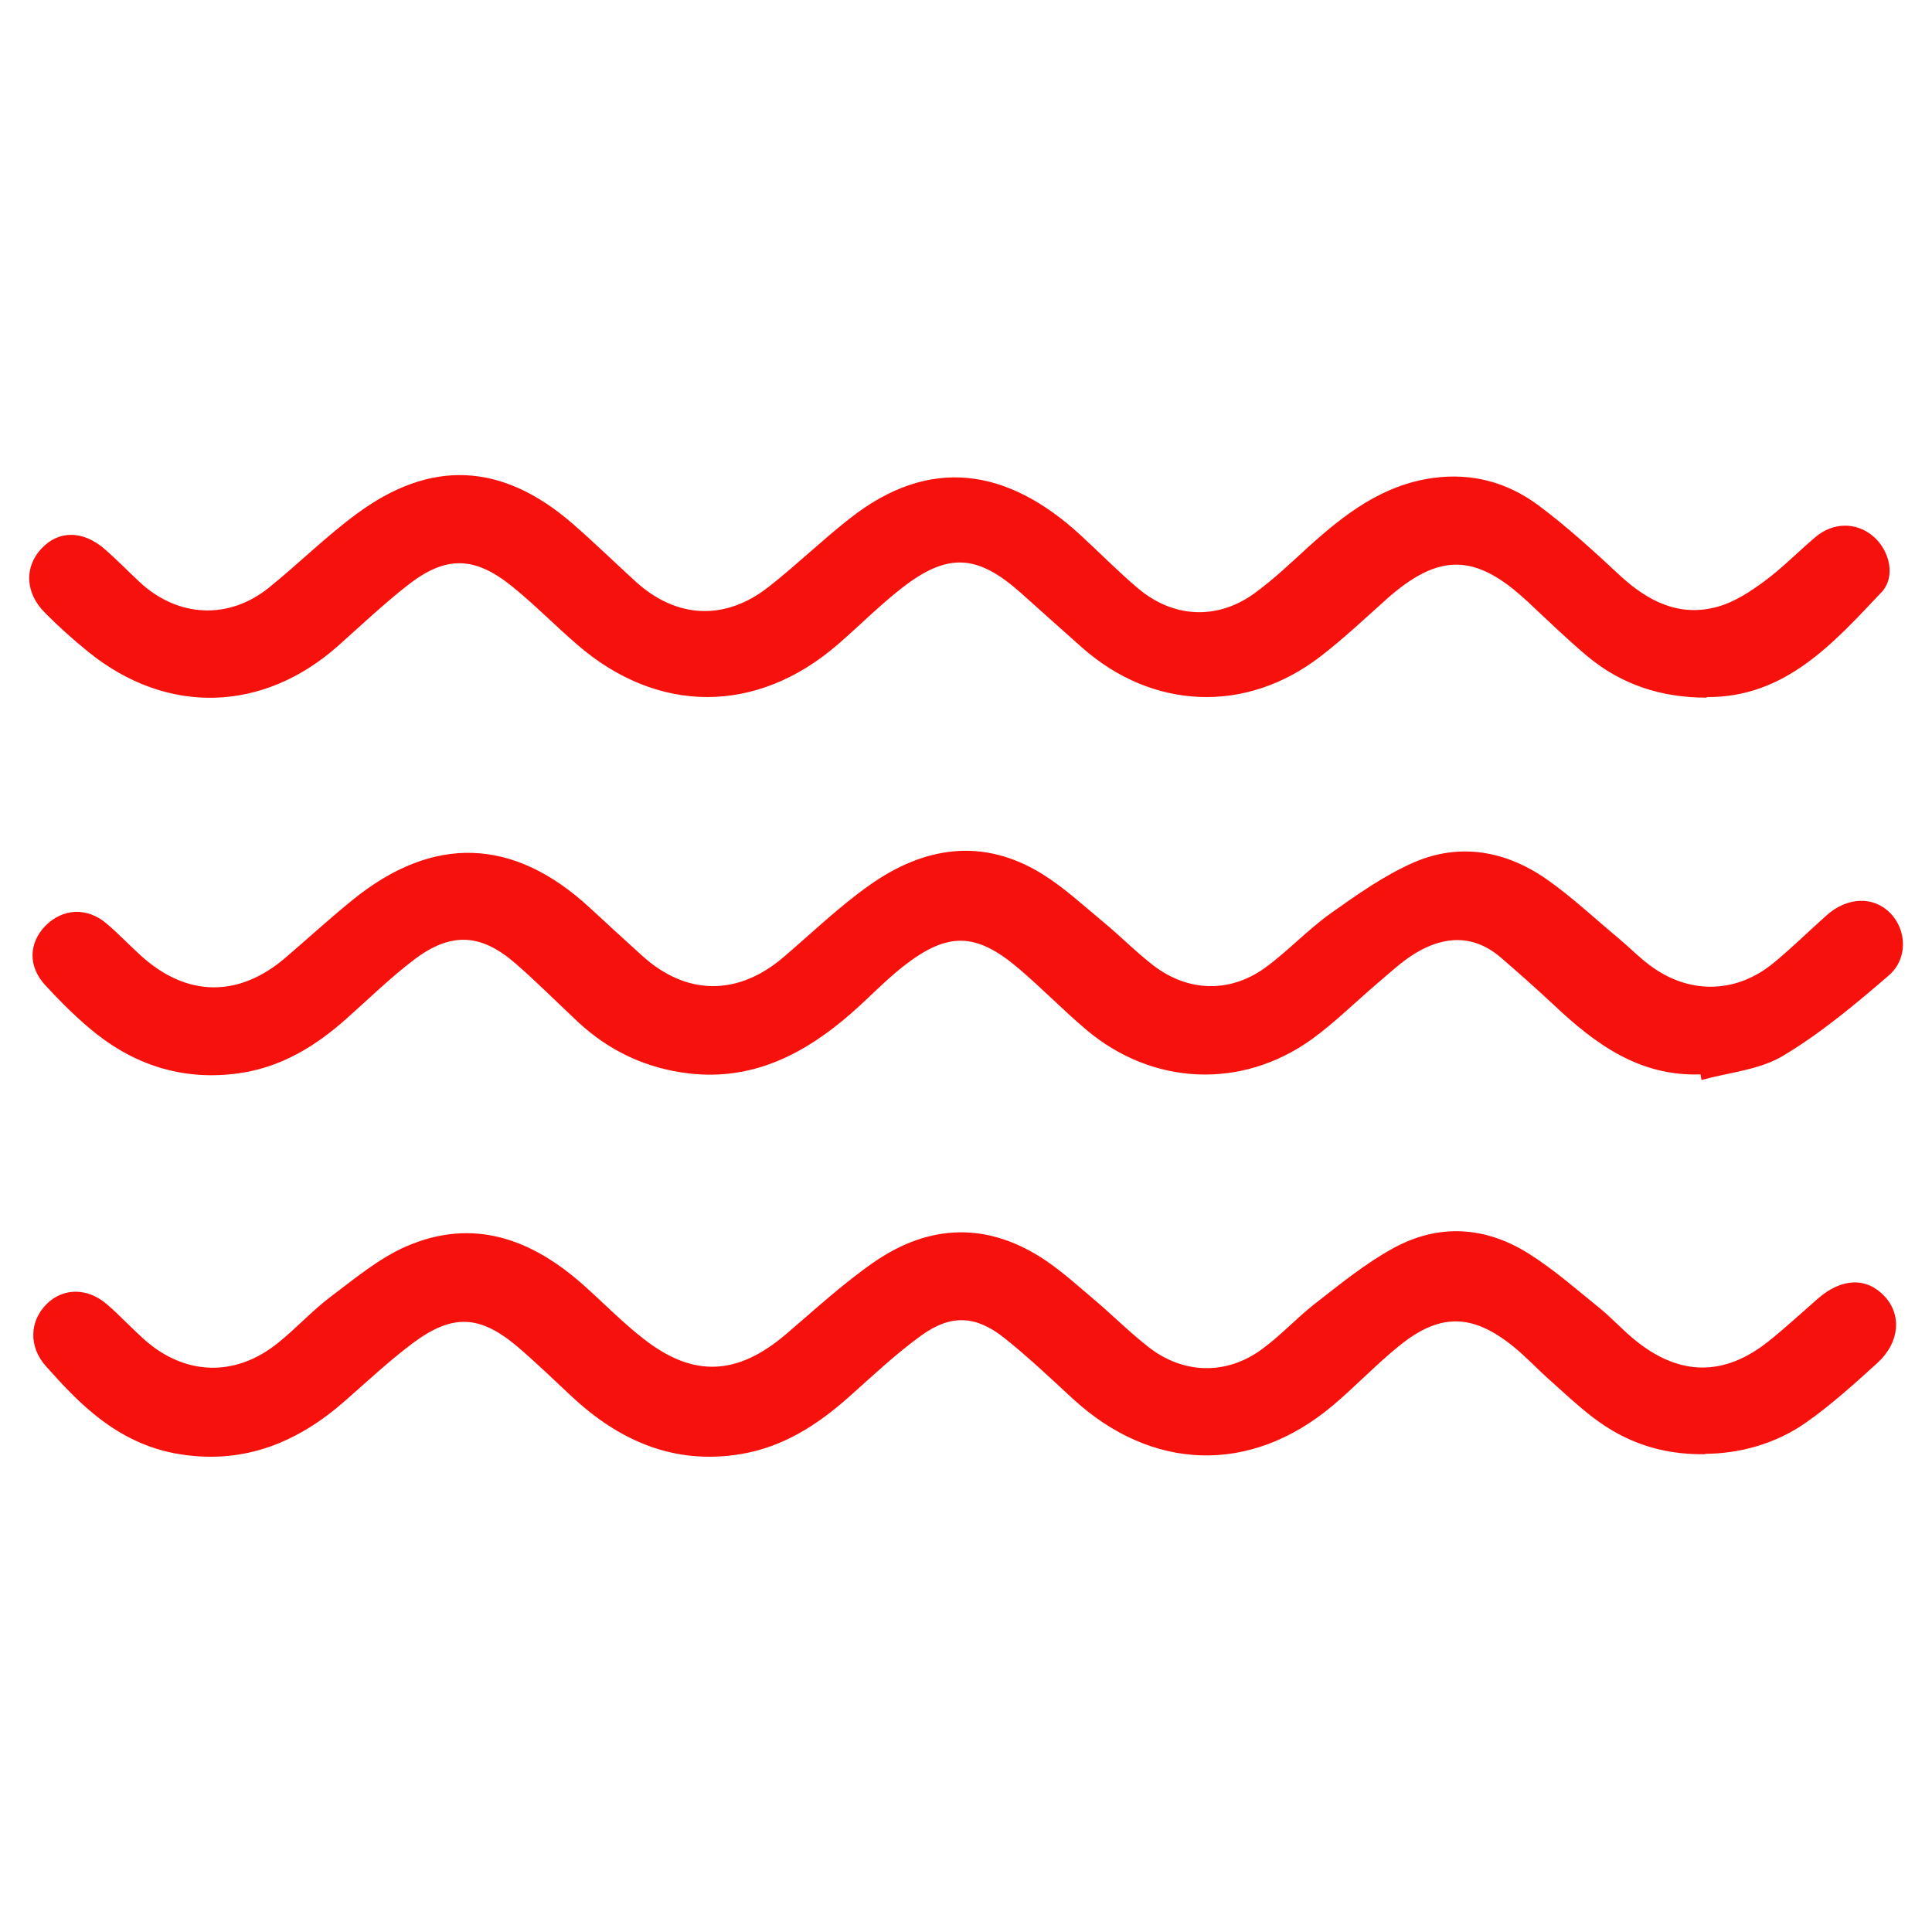
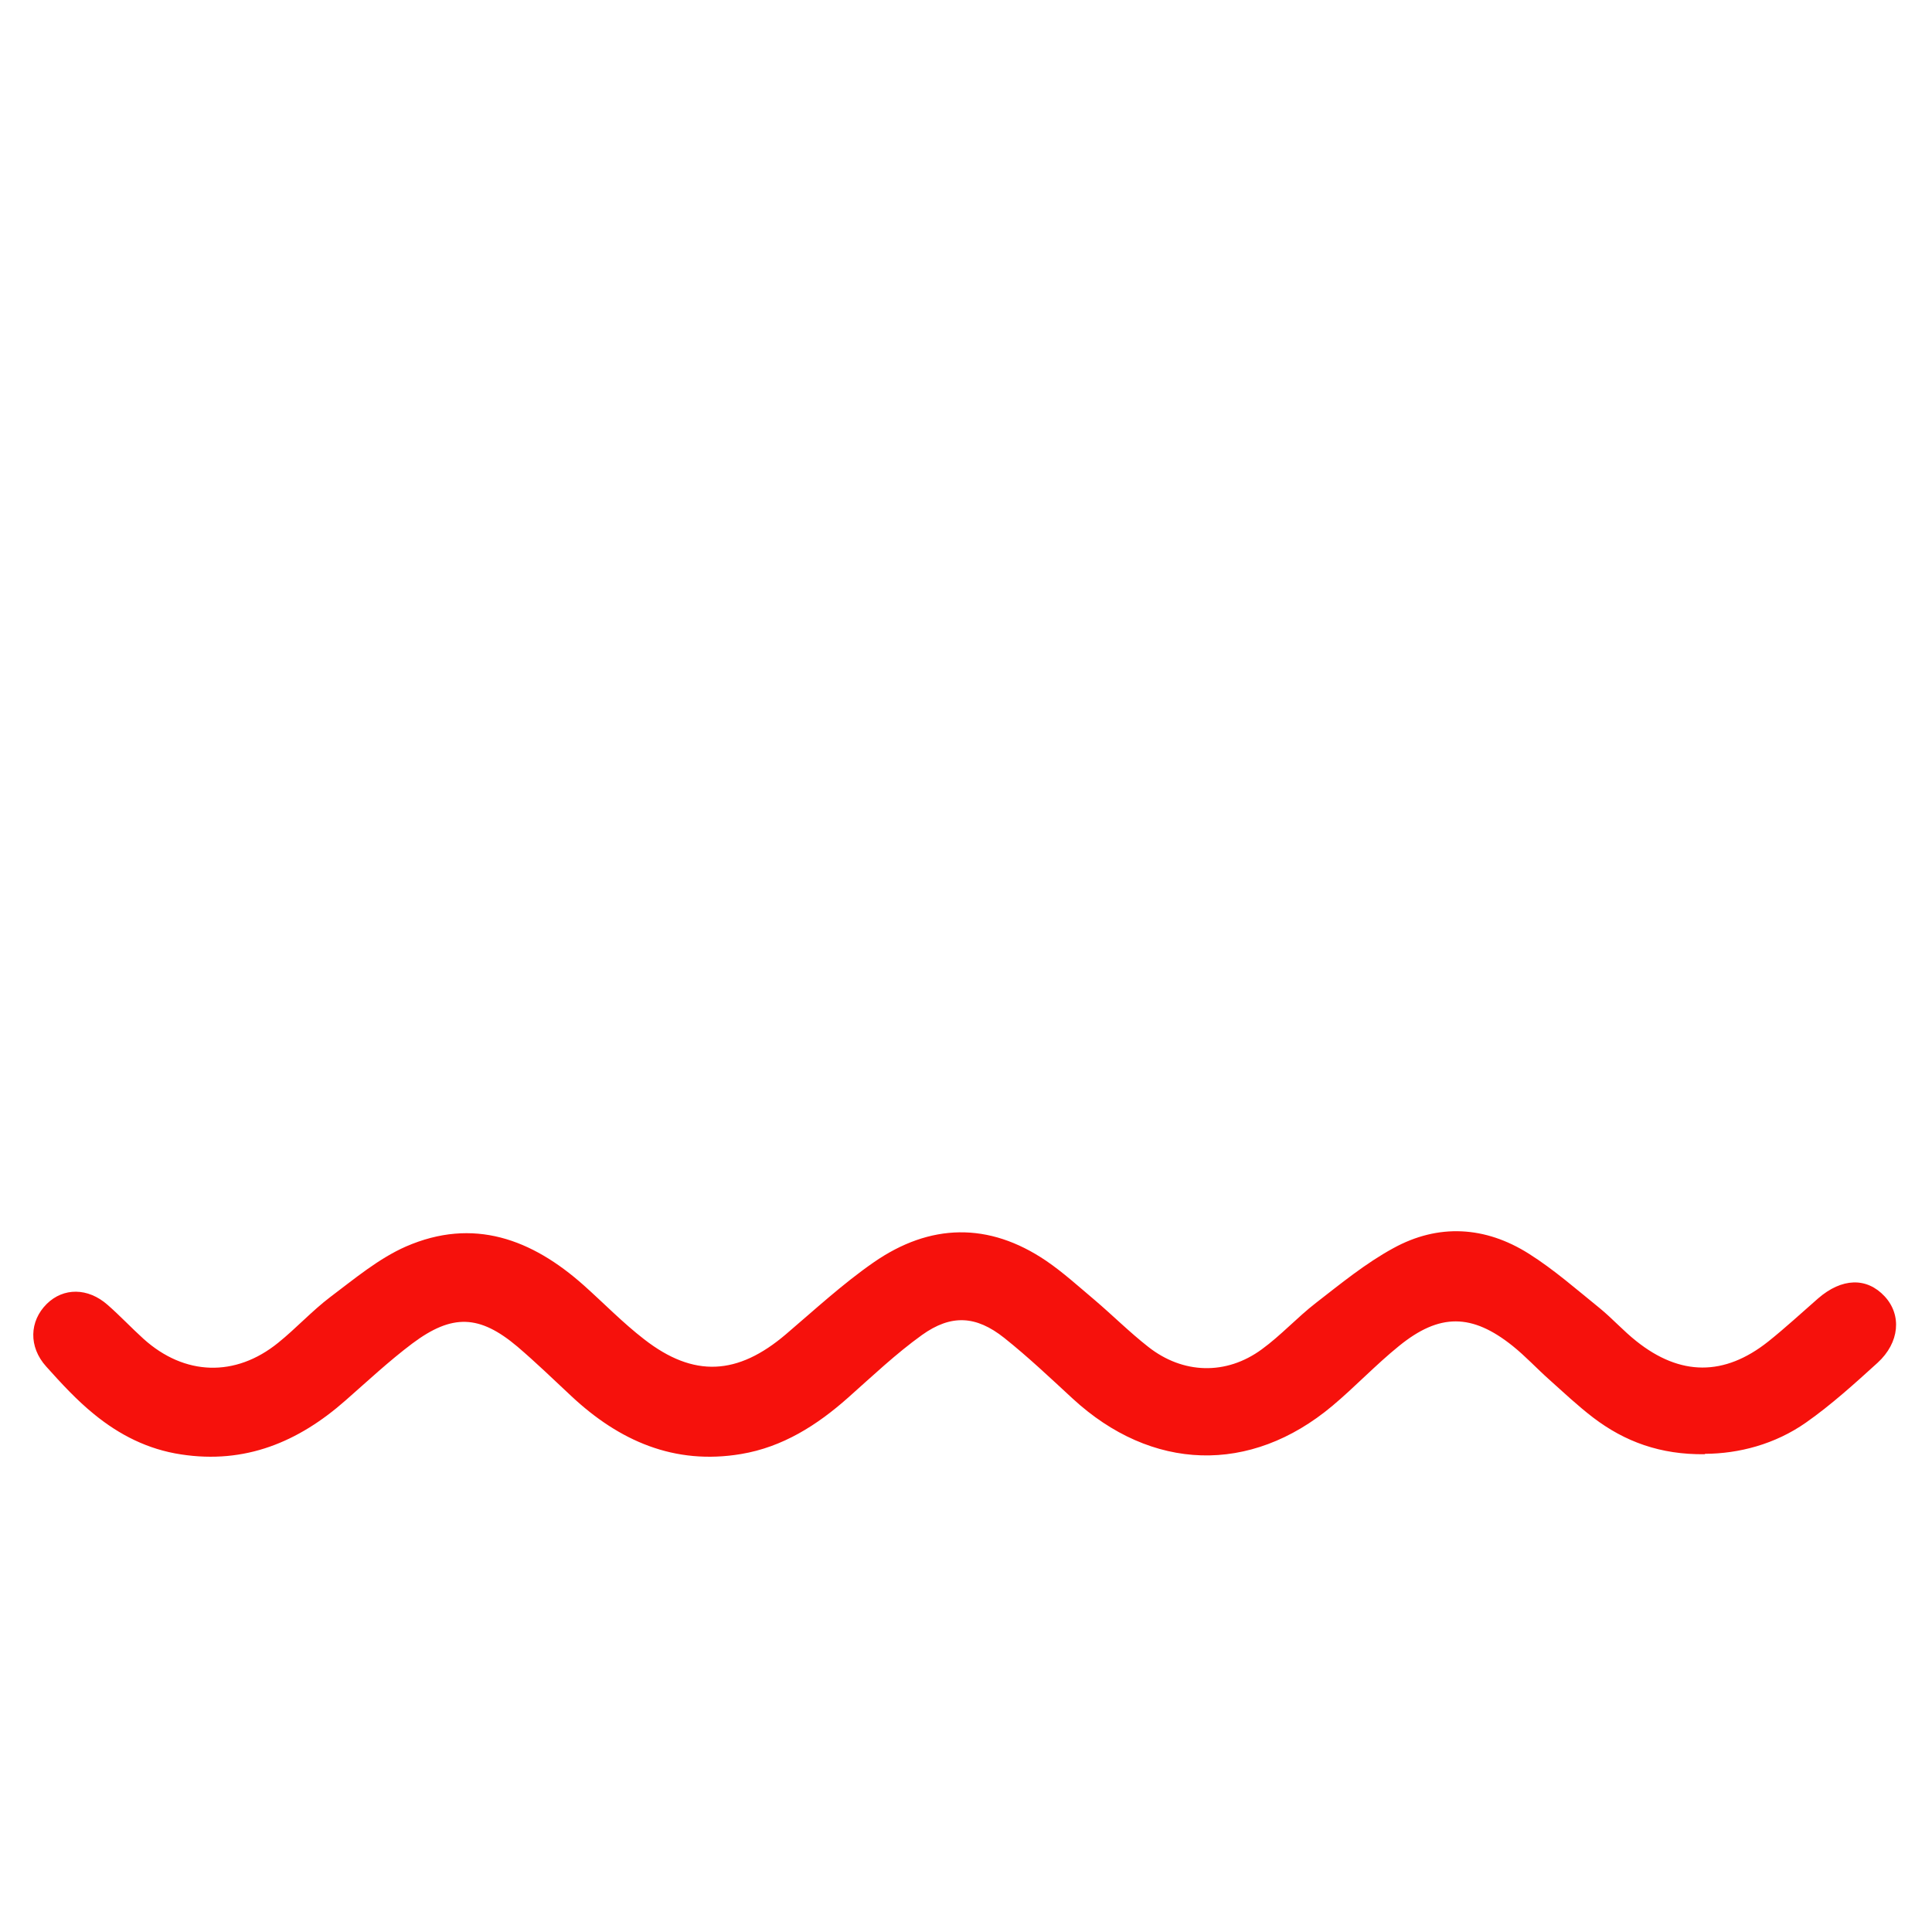
<svg xmlns="http://www.w3.org/2000/svg" id="Capa_1" data-name="Capa 1" viewBox="0 0 100 100">
-   <path d="M88.01,55.61c-3.15,.11-5.44-1.57-7.58-3.59-.9-.84-1.82-1.66-2.75-2.46-1.39-1.19-2.9-1.13-4.39-.24-.72,.43-1.35,1.03-2,1.58-1.13,.96-2.19,2.02-3.39,2.89-3.63,2.61-8.23,2.4-11.65-.47-1.21-1.02-2.31-2.16-3.51-3.18-2.22-1.89-3.68-1.93-5.99-.12-.94,.74-1.77,1.62-2.67,2.41-2.41,2.11-5.1,3.52-8.43,3.13-2.2-.26-4.12-1.16-5.74-2.67-1.08-1.01-2.13-2.07-3.25-3.04-1.78-1.54-3.33-1.61-5.21-.19-1.23,.93-2.34,2.02-3.5,3.05-1.61,1.44-3.39,2.53-5.57,2.84-2.74,.39-5.21-.33-7.37-2.02-.96-.76-1.84-1.64-2.67-2.54-.9-.97-.85-2.18,0-3.06,.89-.91,2.15-.99,3.16-.14,.63,.53,1.19,1.13,1.8,1.68,2.37,2.15,5.07,2.18,7.5,.08,1.15-.99,2.27-2.01,3.45-2.97,4.17-3.38,8.32-3.24,12.26,.39,.91,.84,1.81,1.67,2.73,2.5,2.3,2.08,4.96,2.09,7.33,.06,1.46-1.25,2.86-2.6,4.43-3.71,2.82-2,5.87-2.49,8.95-.58,1.14,.71,2.15,1.65,3.19,2.51,.87,.72,1.67,1.54,2.57,2.23,1.77,1.35,3.91,1.43,5.73,.14,1.2-.86,2.22-1.98,3.43-2.84,1.38-.98,2.79-1.98,4.33-2.65,2.37-1.02,4.74-.59,6.84,.87,1.34,.94,2.54,2.07,3.8,3.12,.58,.49,1.11,1.04,1.73,1.47,1.99,1.39,4.34,1.3,6.22-.24,.95-.78,1.83-1.65,2.75-2.47,1.07-.96,2.44-1.01,3.31-.11,.84,.87,.92,2.36-.1,3.23-1.74,1.5-3.52,2.99-5.48,4.16-1.21,.72-2.79,.85-4.2,1.24-.02-.1-.04-.2-.05-.3Z" style="fill: #f6110c;" />
  <path d="M88.24,75.27c-2.3,.03-4.14-.65-5.77-1.89-.8-.61-1.54-1.31-2.29-1.98-.64-.57-1.22-1.2-1.88-1.73-2.11-1.69-3.79-1.71-5.89,0-1.2,.97-2.27,2.11-3.45,3.1-4.25,3.56-9.35,3.39-13.44-.38-1.16-1.07-2.31-2.16-3.54-3.14-1.46-1.16-2.75-1.23-4.26-.15-1.35,.97-2.57,2.13-3.82,3.24-1.61,1.43-3.39,2.56-5.54,2.92-3.46,.58-6.31-.68-8.79-3-.92-.86-1.83-1.74-2.79-2.56-1.96-1.65-3.37-1.71-5.44-.16-1.21,.91-2.32,1.95-3.46,2.95-2.44,2.15-5.19,3.3-8.51,2.79-1.72-.26-3.19-1.01-4.5-2.08-.9-.73-1.7-1.6-2.48-2.47-.92-1.02-.87-2.35,.03-3.24,.86-.85,2.13-.85,3.15,.05,.64,.56,1.23,1.19,1.86,1.76,2.12,1.91,4.75,2,6.97,.2,.93-.75,1.75-1.65,2.7-2.37,1.25-.94,2.5-1.99,3.91-2.61,3.49-1.52,6.52-.39,9.22,2.02,1.04,.93,2.01,1.93,3.11,2.78,2.57,2,4.84,1.87,7.34-.26,1.49-1.27,2.94-2.61,4.54-3.72,2.91-2.02,5.95-2.1,8.93-.08,.88,.6,1.68,1.33,2.5,2.02,.94,.8,1.81,1.67,2.78,2.43,1.8,1.42,4.04,1.48,5.88,.13,.99-.72,1.83-1.65,2.8-2.4,1.29-1,2.57-2.05,4-2.83,2.34-1.29,4.77-1.14,7.02,.28,1.3,.82,2.47,1.85,3.67,2.82,.66,.54,1.23,1.18,1.9,1.71,2.27,1.81,4.55,1.82,6.82,.02,.89-.71,1.72-1.48,2.58-2.23,1.23-1.07,2.52-1.11,3.45-.11,.89,.96,.78,2.39-.37,3.44-1.19,1.08-2.39,2.17-3.7,3.09-1.61,1.13-3.48,1.61-5.23,1.62Z" style="fill: #f6110c;" />
-   <path d="M88.33,36.11c-2.36,0-4.4-.68-6.14-2.12-1.02-.85-1.97-1.78-2.94-2.68-.09-.09-.18-.18-.28-.26-2.63-2.42-4.51-2.43-7.2-.04-1.13,1.01-2.24,2.06-3.44,2.98-3.85,2.96-8.68,2.75-12.32-.47-1.06-.94-2.12-1.89-3.18-2.84-2.24-1.99-3.77-2.09-6.13-.26-1.17,.91-2.22,1.97-3.34,2.94-4.18,3.62-9.31,3.63-13.49,0-1.15-.99-2.21-2.08-3.39-3.03-1.95-1.56-3.43-1.57-5.39-.03-1.24,.97-2.39,2.06-3.57,3.11-3.9,3.48-8.89,3.62-12.95,.33-.78-.63-1.54-1.31-2.25-2.03-1.02-1.02-1.07-2.36-.18-3.31,.89-.96,2.15-.96,3.29,.03,.62,.54,1.19,1.13,1.79,1.69,1.98,1.85,4.63,1.98,6.72,.28,1.52-1.23,2.92-2.62,4.49-3.78,3.86-2.87,7.55-2.68,11.19,.47,1.12,.97,2.18,2.01,3.28,3.01,2.11,1.92,4.62,2.05,6.88,.28,1.44-1.13,2.76-2.41,4.2-3.54,4.15-3.27,8.16-2.61,11.93,.84,1,.92,1.95,1.89,2.99,2.77,1.82,1.54,4.1,1.66,6.03,.26,.99-.72,1.89-1.58,2.8-2.41,1.87-1.69,3.83-3.2,6.44-3.56,2.02-.28,3.86,.23,5.45,1.41,1.49,1.11,2.87,2.37,4.23,3.64,1.46,1.34,3.08,2.17,5.07,1.61,.85-.24,1.65-.76,2.37-1.29,.94-.69,1.76-1.53,2.65-2.29,.93-.8,2.14-.81,3.02-.06,.84,.72,1.19,2.09,.42,2.9-2.51,2.66-5,5.45-9.03,5.42Z" style="fill: #f6110c;" />
</svg>